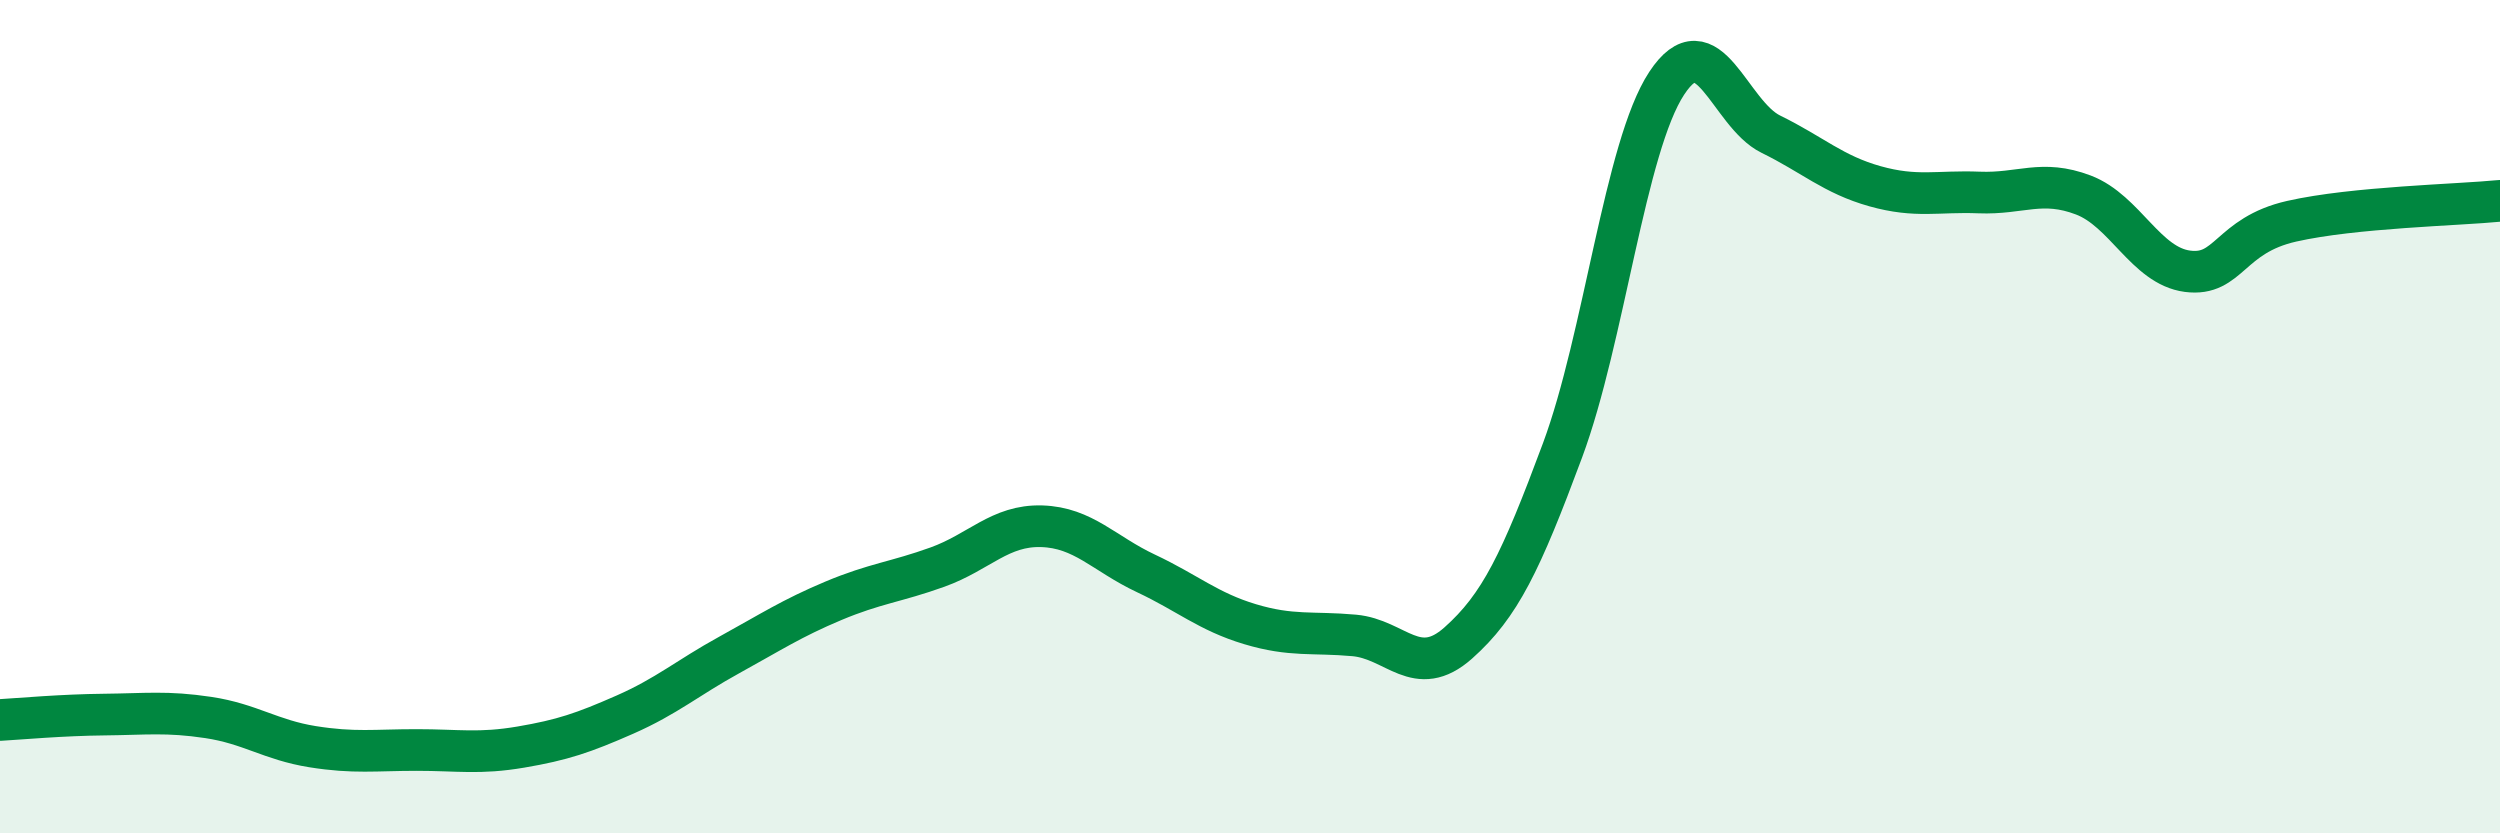
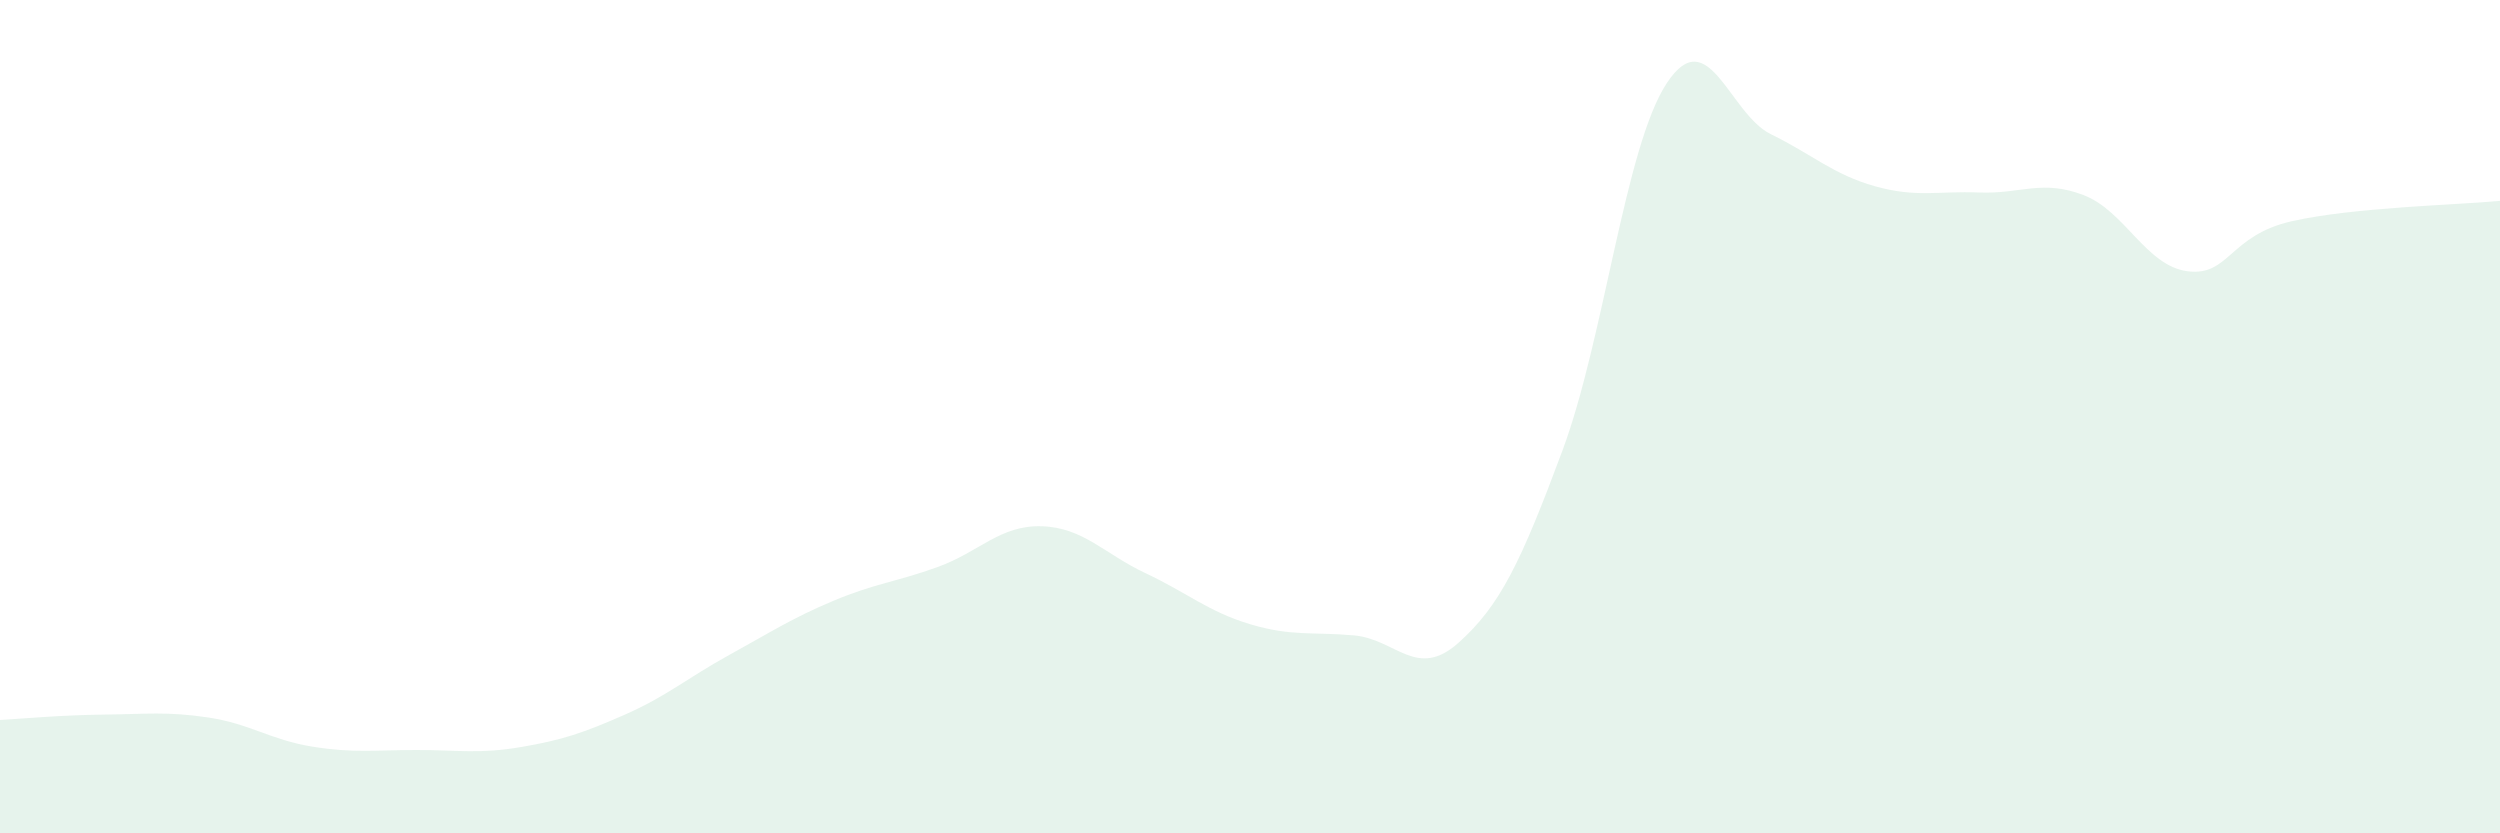
<svg xmlns="http://www.w3.org/2000/svg" width="60" height="20" viewBox="0 0 60 20">
  <path d="M 0,17.28 C 0.5,17.25 1.5,17.16 2.5,17.15 C 3.5,17.14 4,17.07 5,17.22 C 6,17.37 6.5,17.76 7.5,17.92 C 8.5,18.08 9,18 10,18 C 11,18 11.5,18.1 12.5,17.93 C 13.5,17.76 14,17.59 15,17.15 C 16,16.71 16.5,16.27 17.5,15.72 C 18.5,15.17 19,14.84 20,14.42 C 21,14 21.5,13.97 22.5,13.61 C 23.5,13.25 24,12.6 25,12.63 C 26,12.66 26.5,13.29 27.5,13.76 C 28.5,14.23 29,14.68 30,14.98 C 31,15.28 31.5,15.16 32.5,15.25 C 33.5,15.34 34,16.32 35,15.43 C 36,14.54 36.5,13.5 37.5,10.81 C 38.5,8.12 39,3.52 40,2 C 41,0.48 41.5,2.73 42.5,3.22 C 43.5,3.71 44,4.19 45,4.47 C 46,4.75 46.5,4.58 47.5,4.62 C 48.5,4.66 49,4.3 50,4.68 C 51,5.06 51.5,6.38 52.5,6.51 C 53.5,6.64 53.5,5.65 55,5.31 C 56.5,4.97 59,4.92 60,4.82L60 20L0 20Z" fill="#008740" opacity="0.1" stroke-linecap="round" stroke-linejoin="round" />
-   <path d="M 0,17.28 C 0.5,17.25 1.5,17.16 2.5,17.15 C 3.5,17.14 4,17.07 5,17.22 C 6,17.37 6.5,17.76 7.5,17.92 C 8.5,18.08 9,18 10,18 C 11,18 11.5,18.1 12.5,17.93 C 13.5,17.76 14,17.59 15,17.15 C 16,16.71 16.5,16.27 17.5,15.72 C 18.5,15.17 19,14.84 20,14.42 C 21,14 21.5,13.97 22.5,13.61 C 23.5,13.25 24,12.6 25,12.63 C 26,12.66 26.5,13.29 27.5,13.76 C 28.5,14.23 29,14.68 30,14.98 C 31,15.28 31.5,15.16 32.5,15.25 C 33.5,15.34 34,16.32 35,15.43 C 36,14.54 36.5,13.5 37.5,10.81 C 38.5,8.12 39,3.52 40,2 C 41,0.48 41.5,2.73 42.5,3.22 C 43.5,3.71 44,4.19 45,4.47 C 46,4.75 46.5,4.58 47.5,4.62 C 48.5,4.66 49,4.3 50,4.68 C 51,5.06 51.5,6.38 52.5,6.51 C 53.5,6.64 53.5,5.65 55,5.31 C 56.5,4.97 59,4.92 60,4.82" stroke="#008740" stroke-width="1" fill="none" stroke-linecap="round" stroke-linejoin="round" />
</svg>